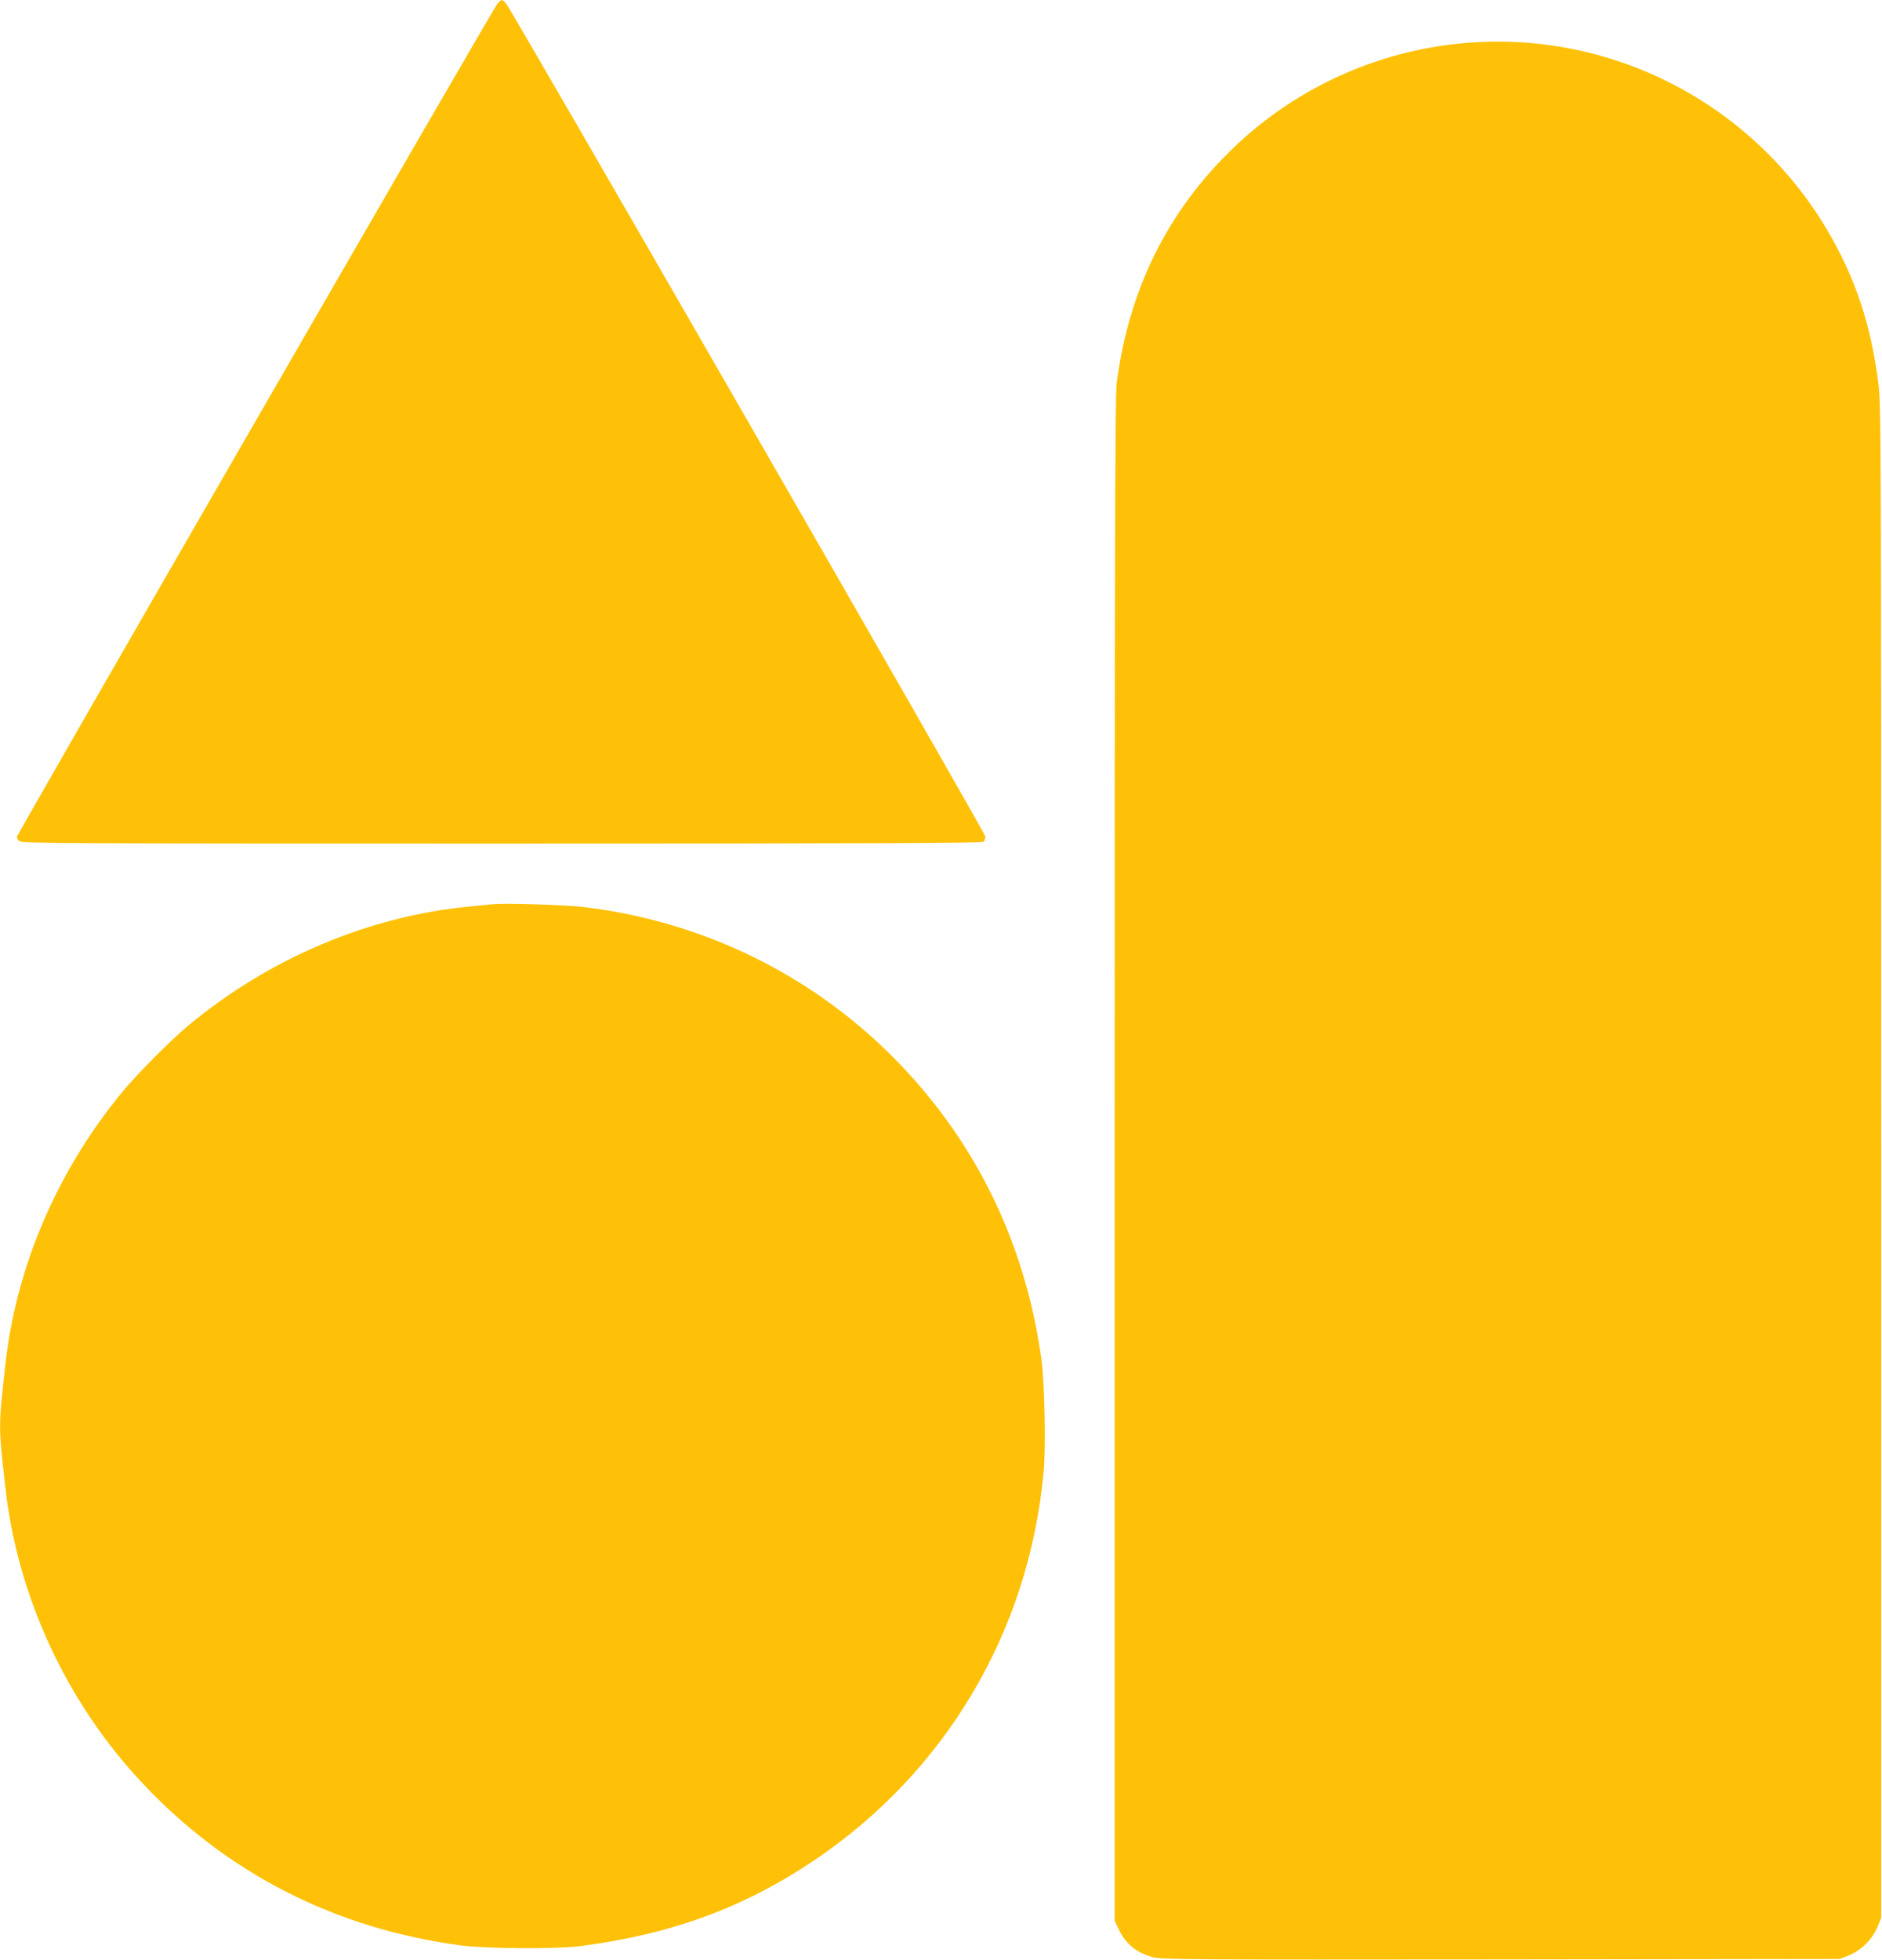
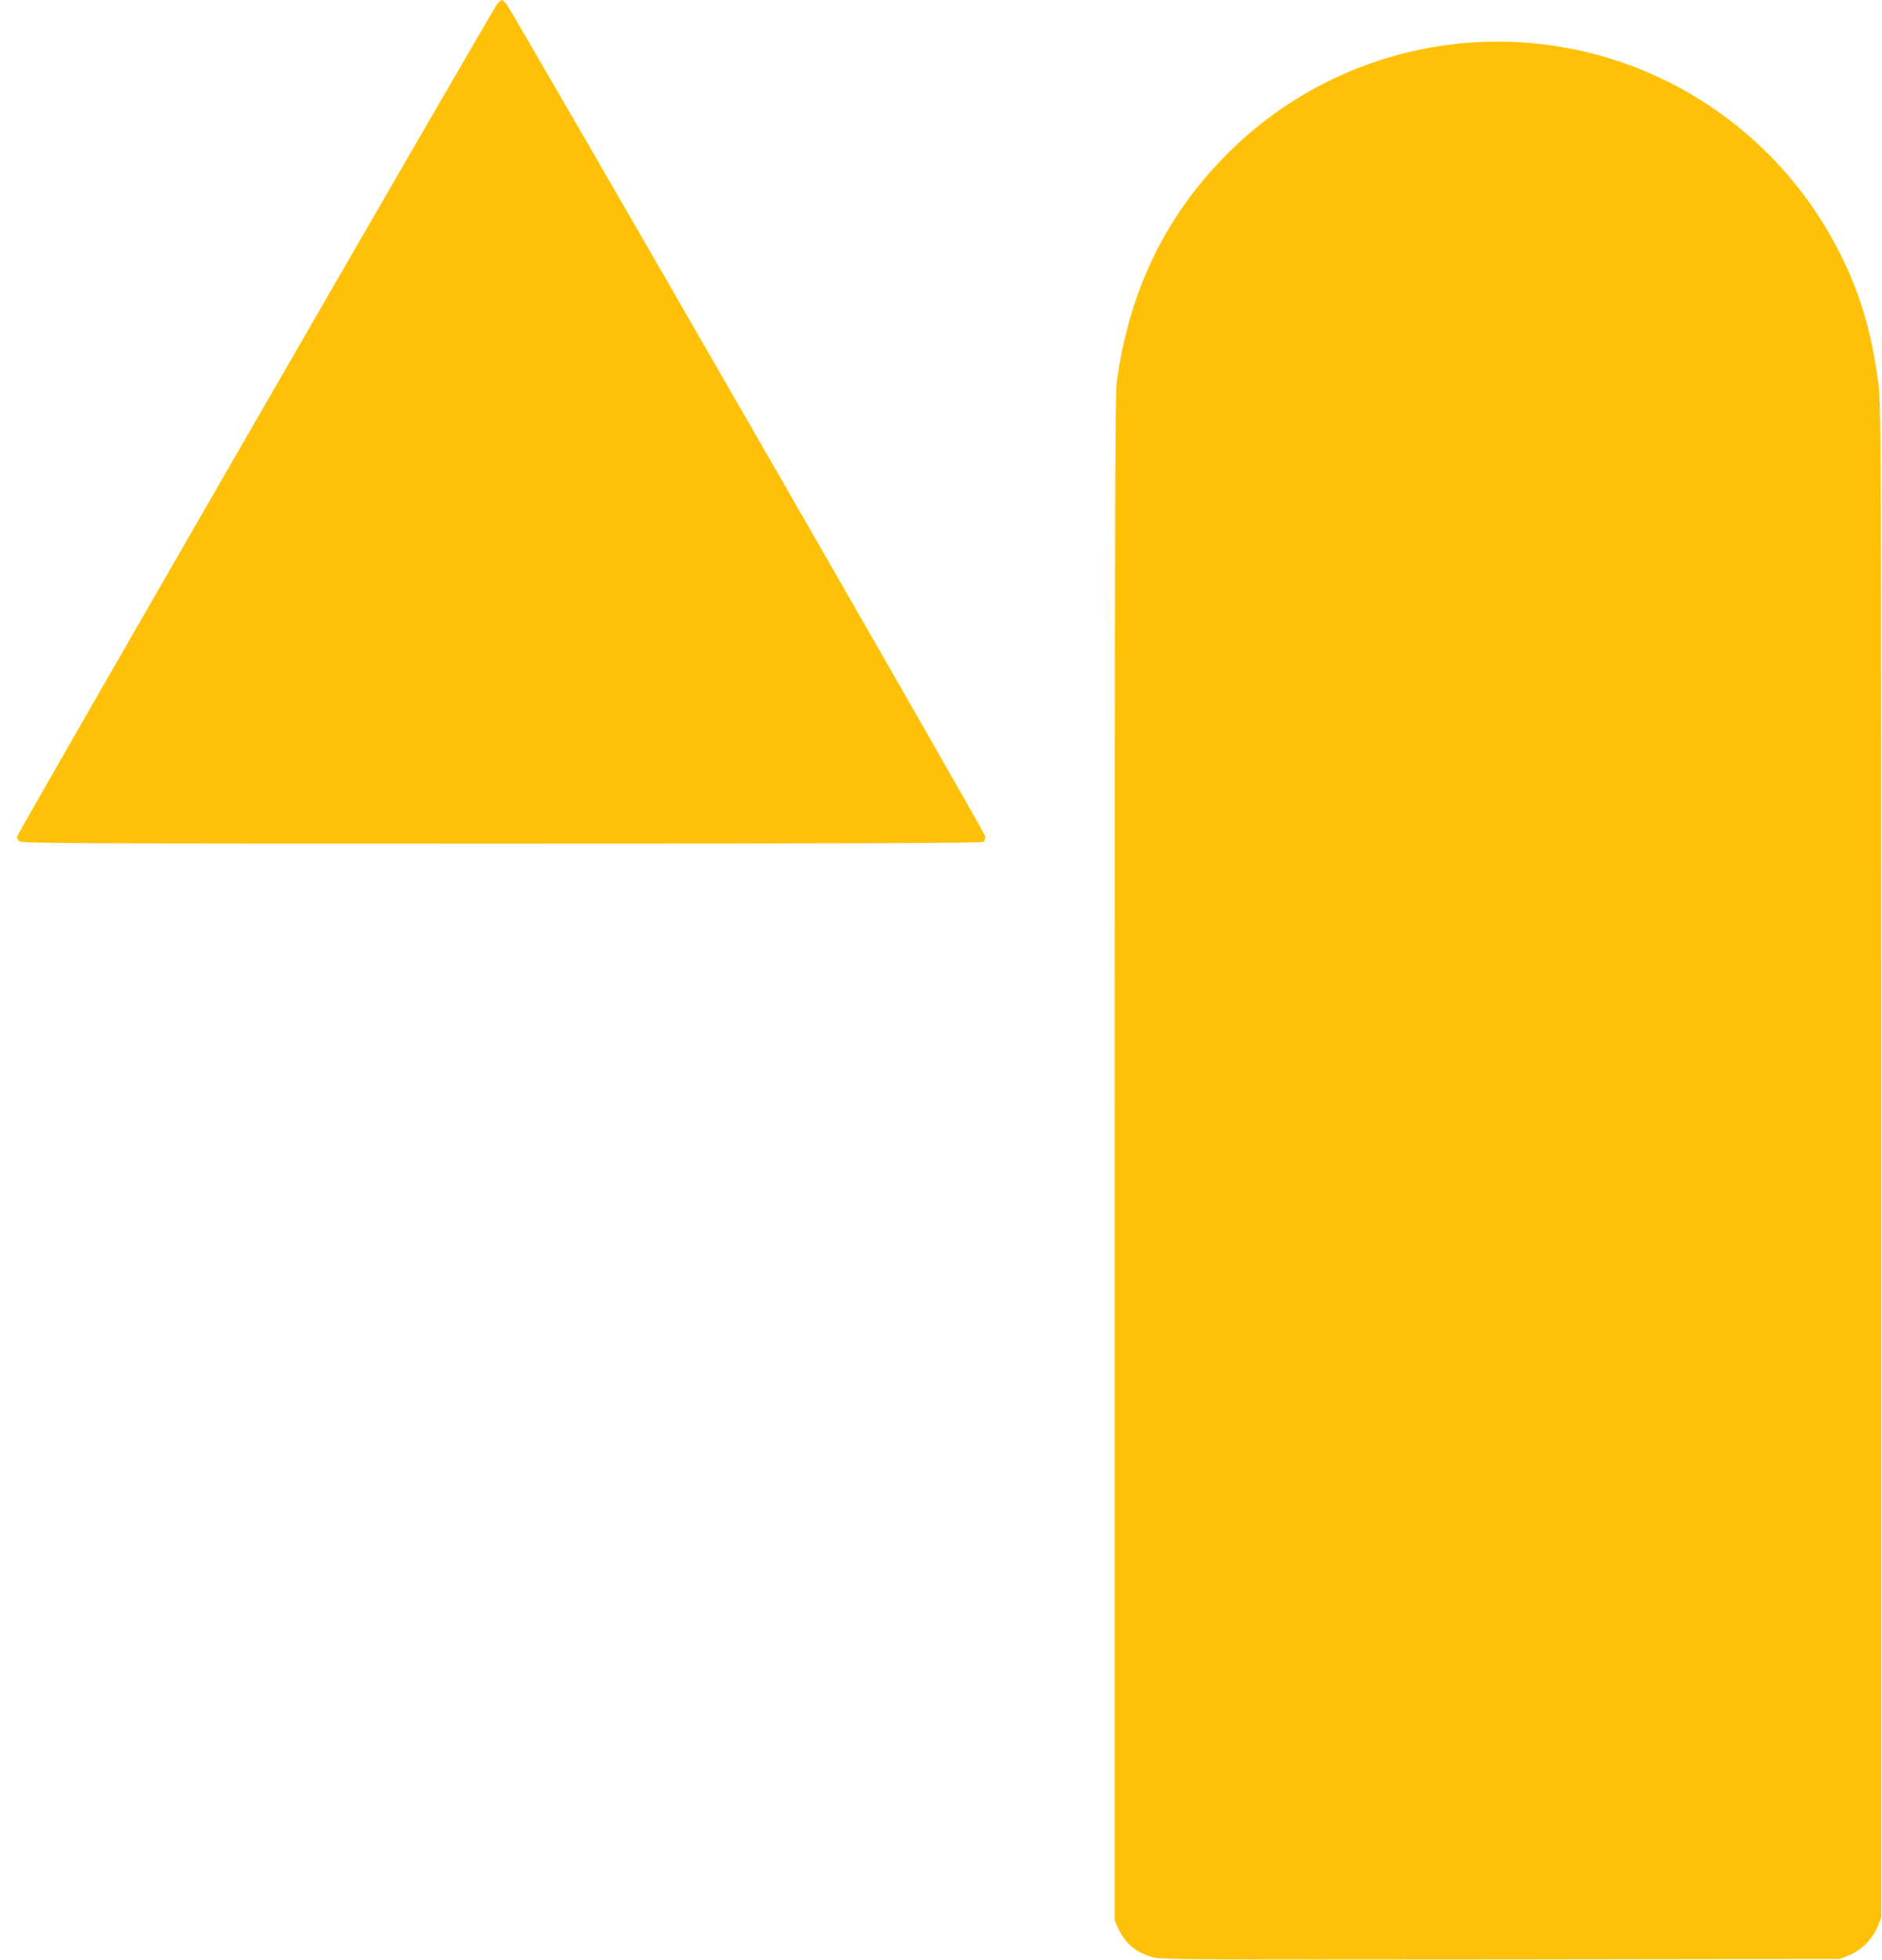
<svg xmlns="http://www.w3.org/2000/svg" version="1.0" width="1230pt" height="1280pt" viewBox="0 0 1230 1280" preserveAspectRatio="xMidYMid meet">
  <g transform="translate(0,1280) scale(0.1,-0.1)" fill="#ffc107" stroke="none">
    <path d="M3252 12778 c-25 -28 -3142 -5427 -3142 -5445 0 -6 7 -19 16 -27 14 -15 314 -16 3153 -16 2426 0 3140 3 3149 12 7 7 12 22 12 34 0 23 -3097 5401 -3133 5442 -11 12 -23 22 -27 22 -4 0 -16 -10 -28 -22z" />
    <path d="M9575 12519 c-567 -48 -1104 -291 -1513 -684 -431 -413 -685 -926 -764 -1540 -10 -80 -13 -1072 -13 -5070 l0 -4970 22 -47 c47 -103 118 -162 228 -192 55 -15 255 -16 2275 -14 l2215 3 60 24 c79 32 154 107 186 186 l24 60 0 4935 c0 4700 -1 4942 -18 5080 -48 388 -152 698 -336 1009 -491 828 -1410 1302 -2366 1220z" />
-     <path d="M3220 6894 c-19 -2 -87 -9 -150 -15 -658 -62 -1311 -338 -1840 -778 -110 -91 -329 -311 -423 -424 -428 -515 -699 -1142 -771 -1782 -47 -416 -47 -406 0 -818 79 -702 395 -1387 882 -1910 556 -599 1271 -965 2097 -1074 162 -21 619 -24 770 -5 596 76 1073 250 1533 559 865 581 1408 1500 1503 2542 15 167 6 581 -15 736 -89 633 -328 1199 -711 1680 -564 710 -1374 1161 -2275 1270 -127 15 -524 28 -600 19z" />
  </g>
</svg>